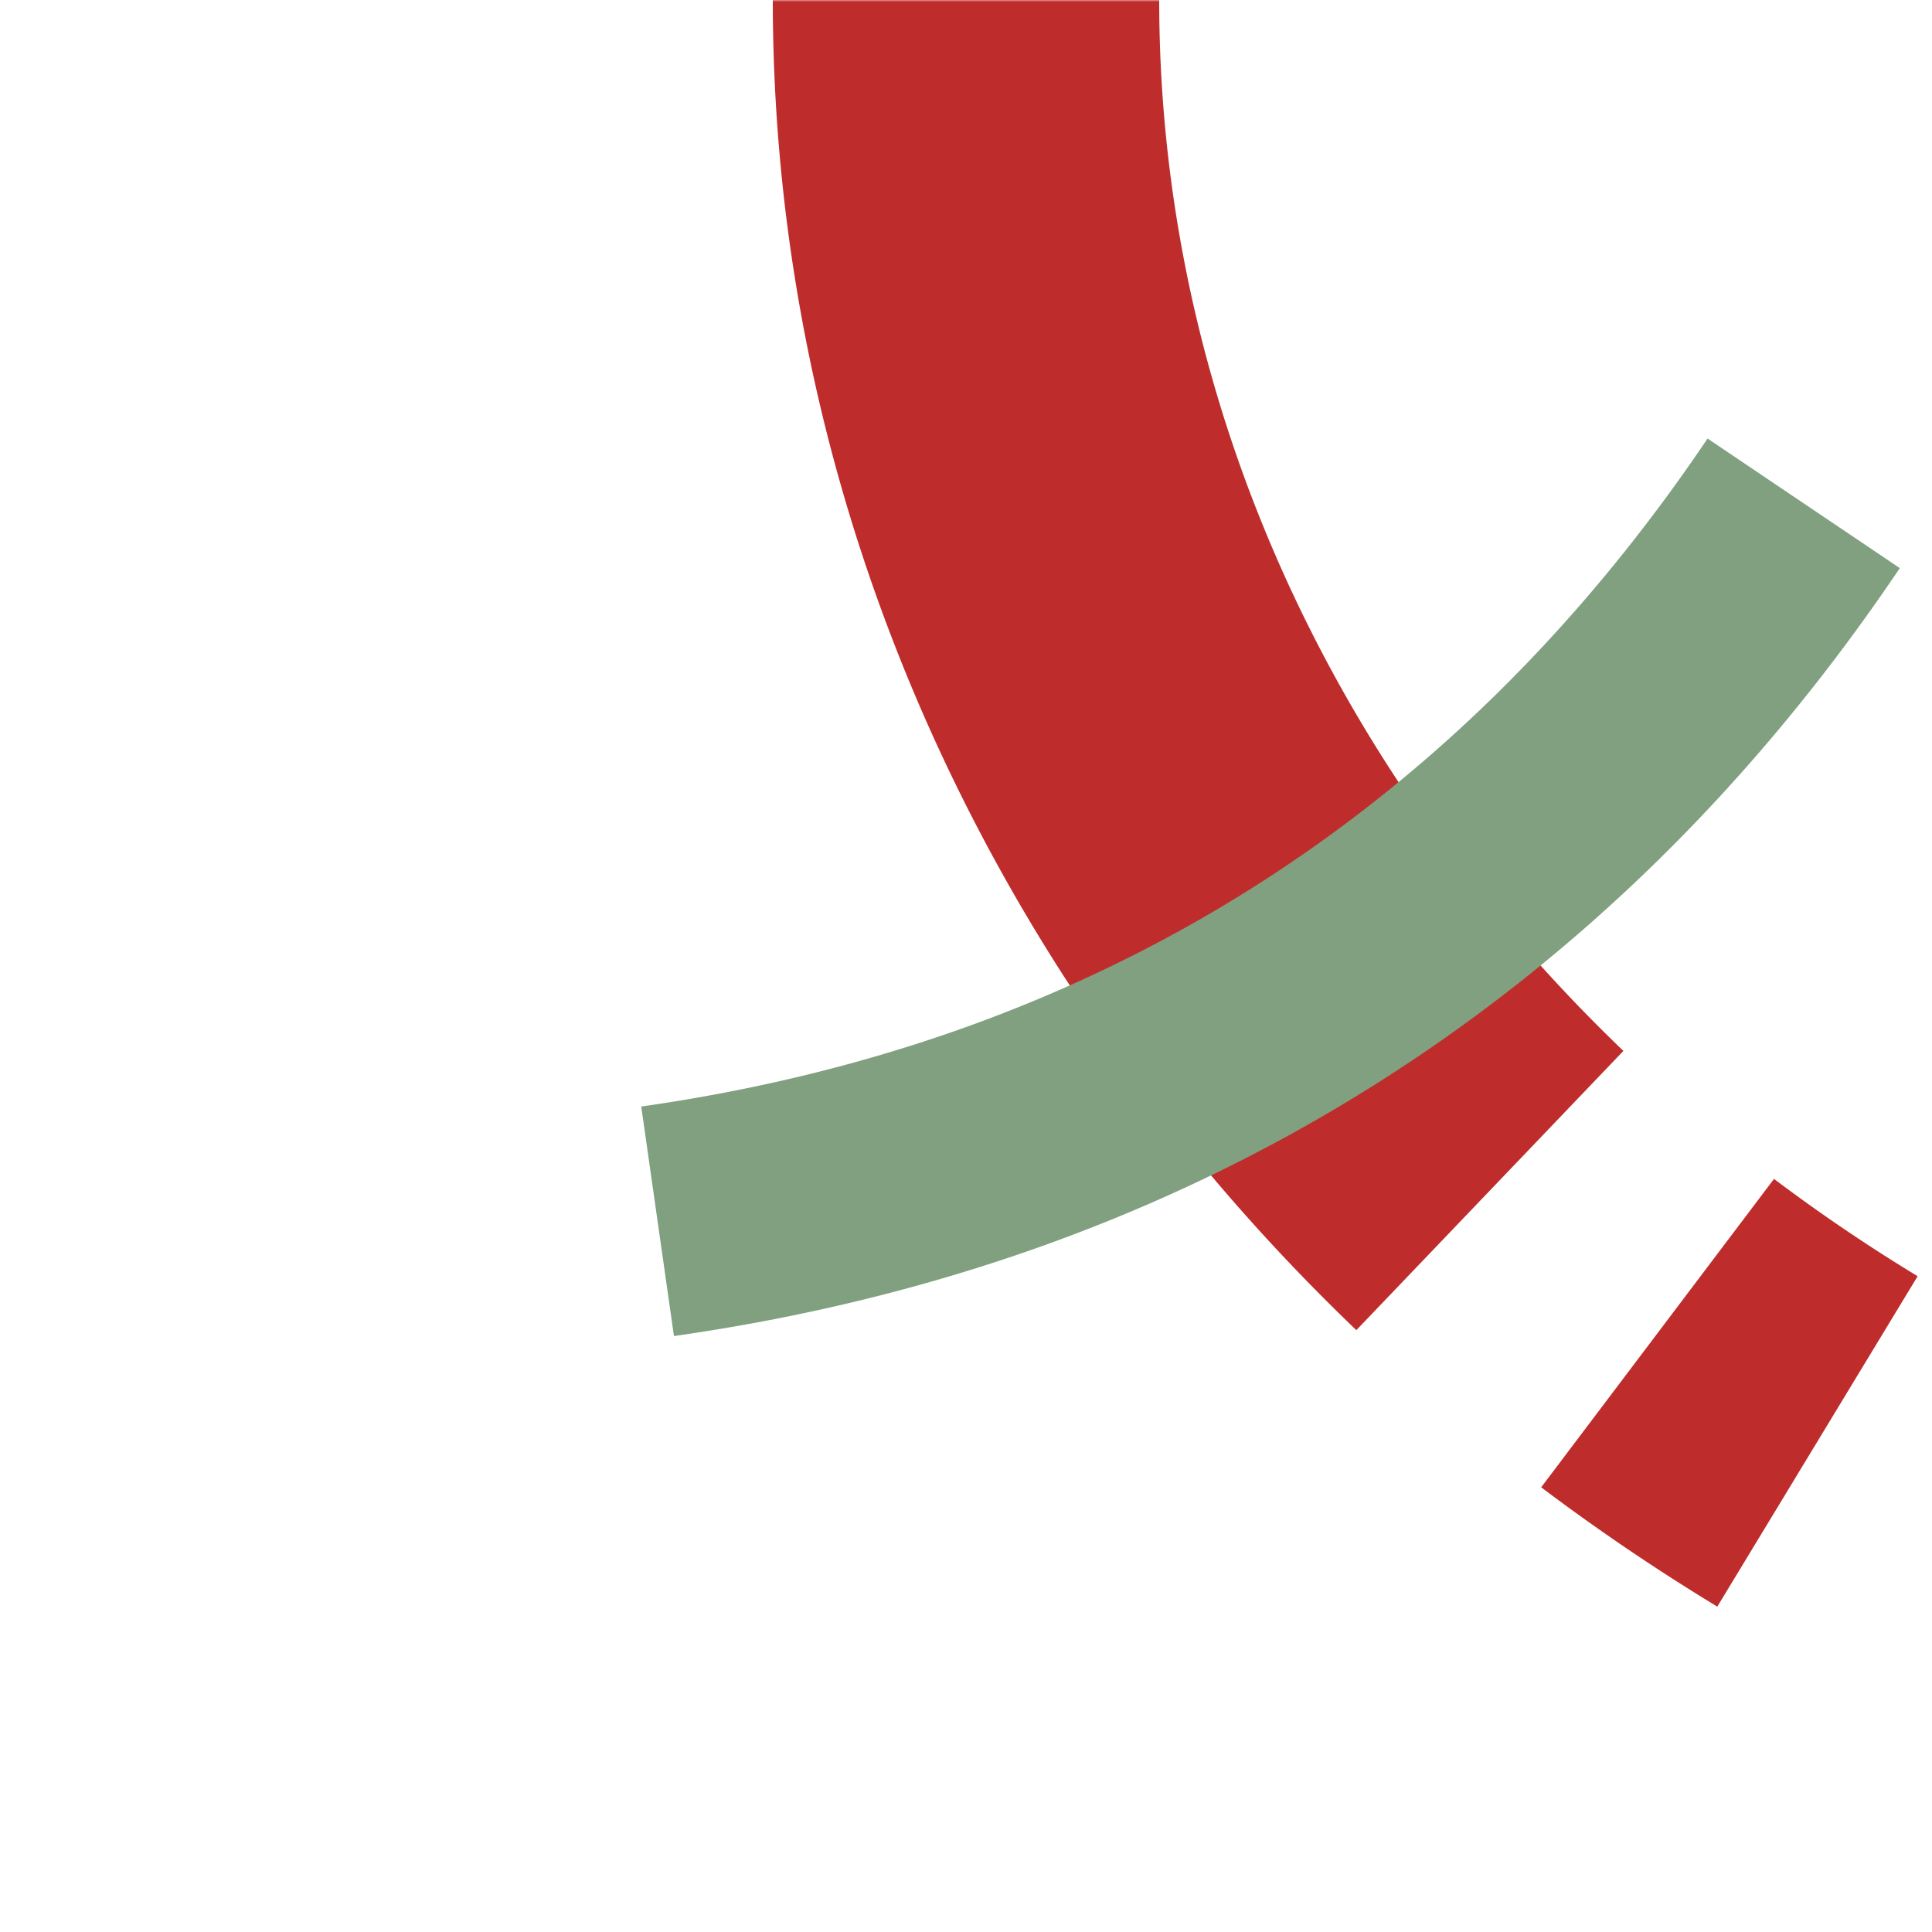
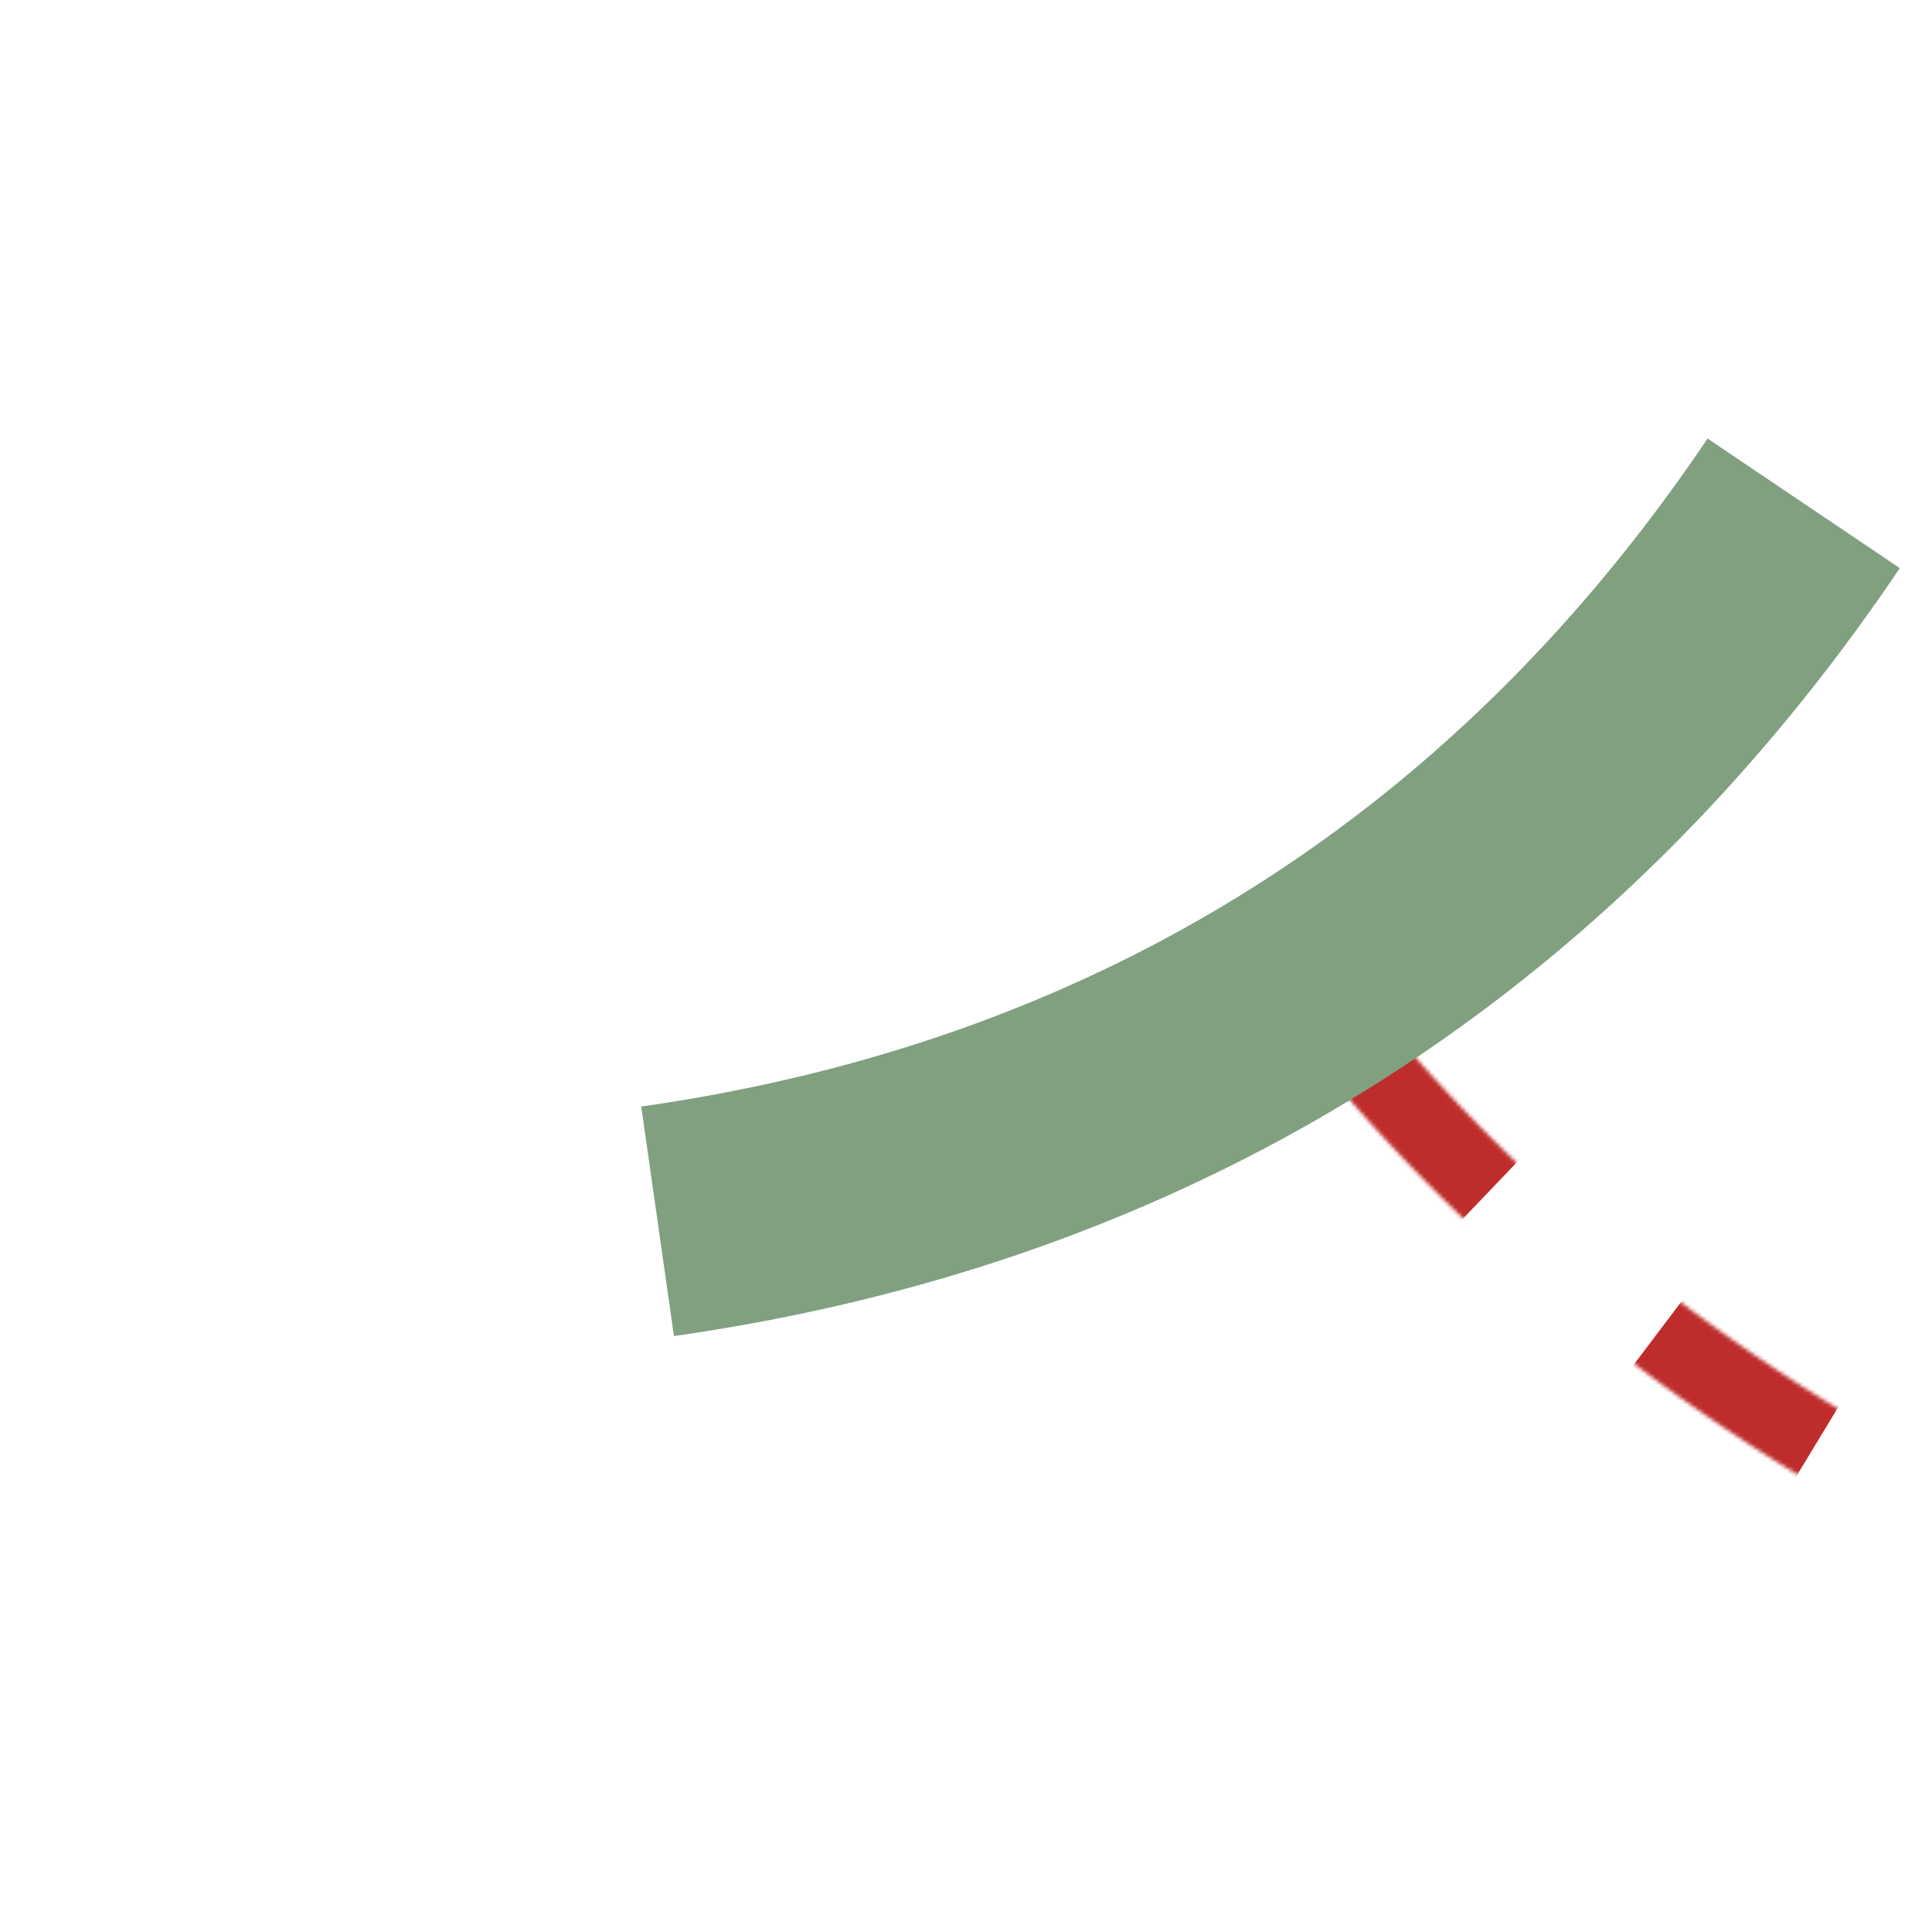
<svg xmlns="http://www.w3.org/2000/svg" width="500" height="500">
  <title>t3STR2a</title>
  <mask id="id1">
-     <rect x="-100" y="-100" width="700" height="700" fill="white" />
    <path d="M 250,0 A 500,450 0 0 0 1250,0" stroke="black" stroke-width="20" stroke-dasharray="0,276,20" fill="none" />
  </mask>
  <g fill="none">
    <path d="M 250,-25 V 0 A 500,450 0 0 0 1250,0" stroke="#be2d2c" stroke-width="100" stroke-dasharray="301,20,50,57,50" mask="url(#id1)" />
    <g transform="rotate(-5.5 180,0)">
      <path d="M 75,-38.6 A 1000,2500 0 0 0 425,-38.6" stroke="#80a080" stroke-width="60" transform="rotate(-26.565 853.6,0)" />
    </g>
  </g>
</svg>